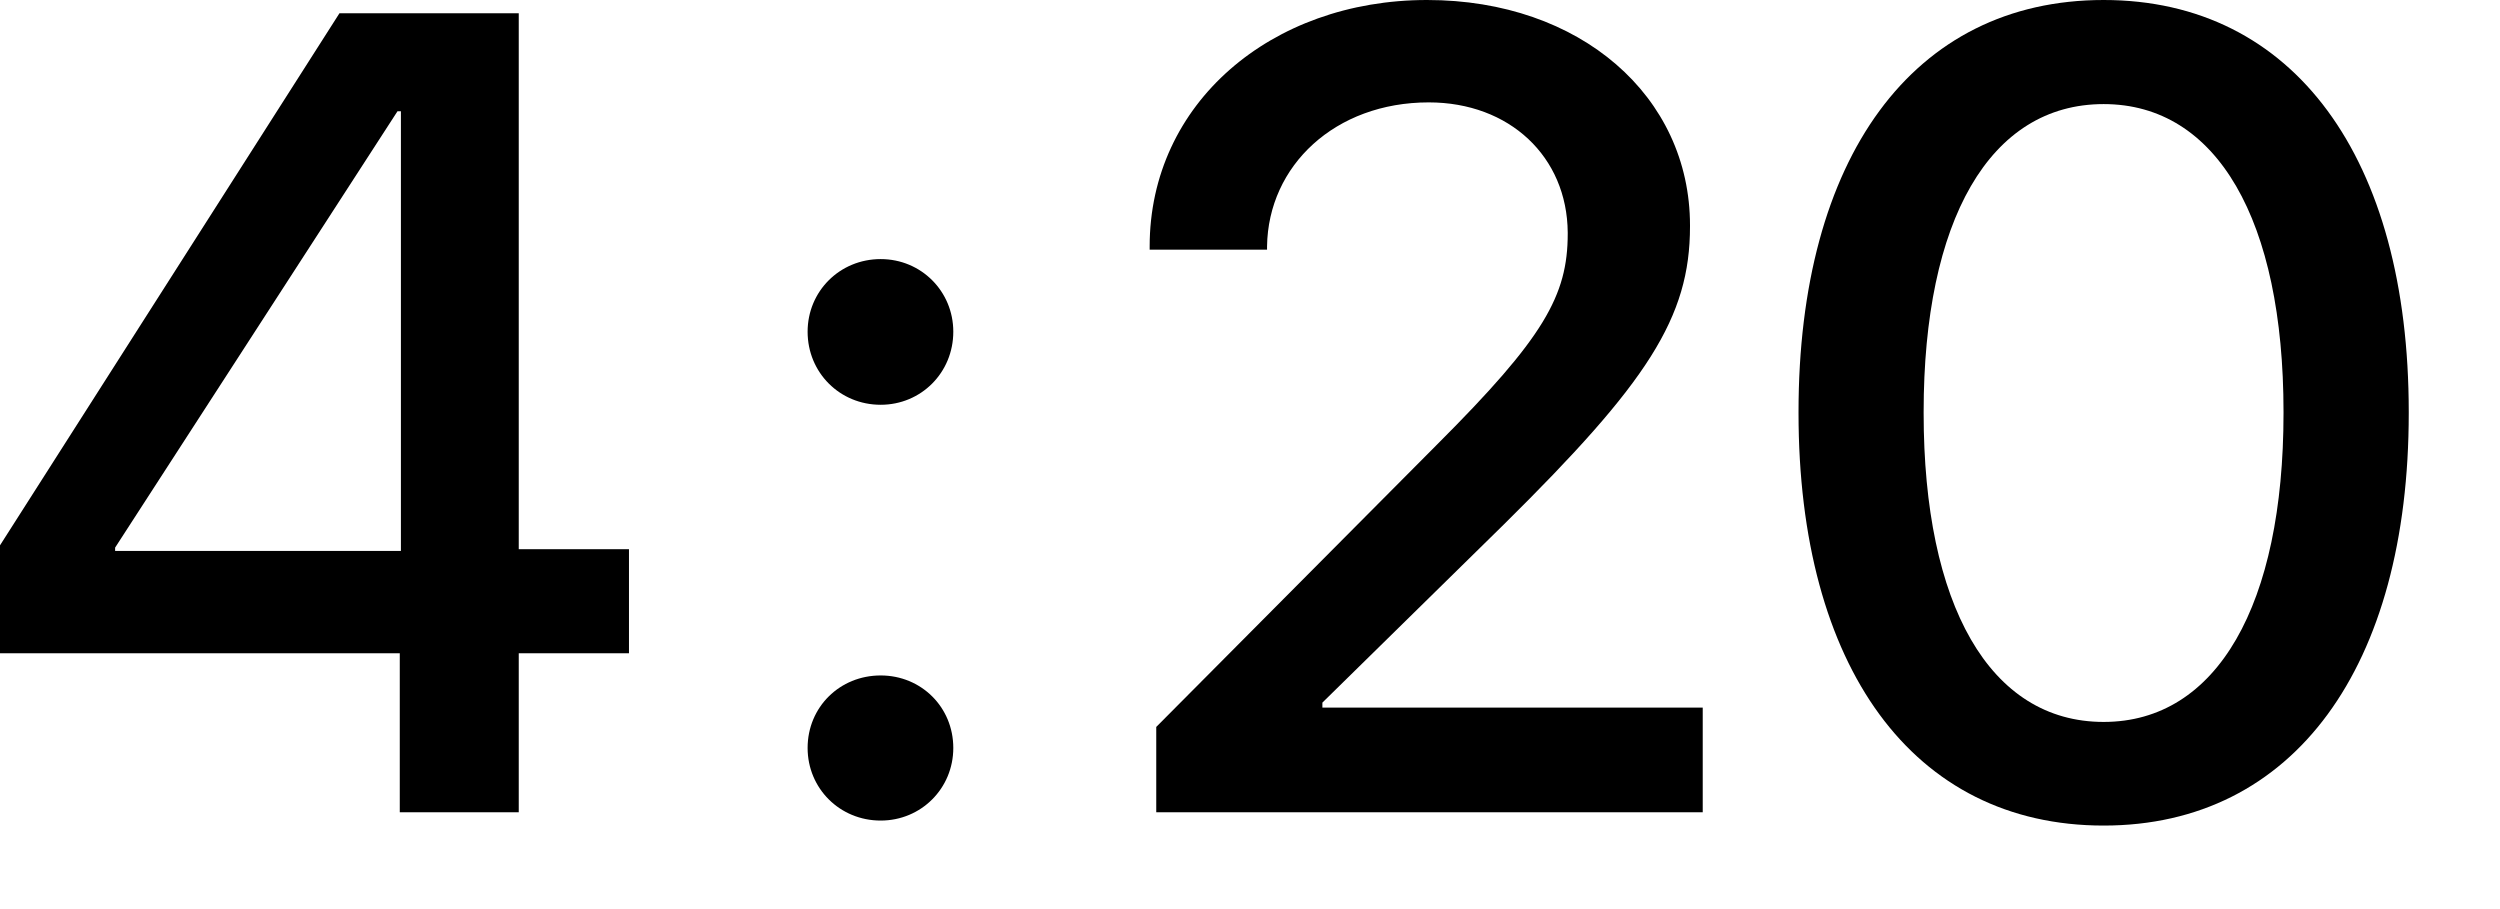
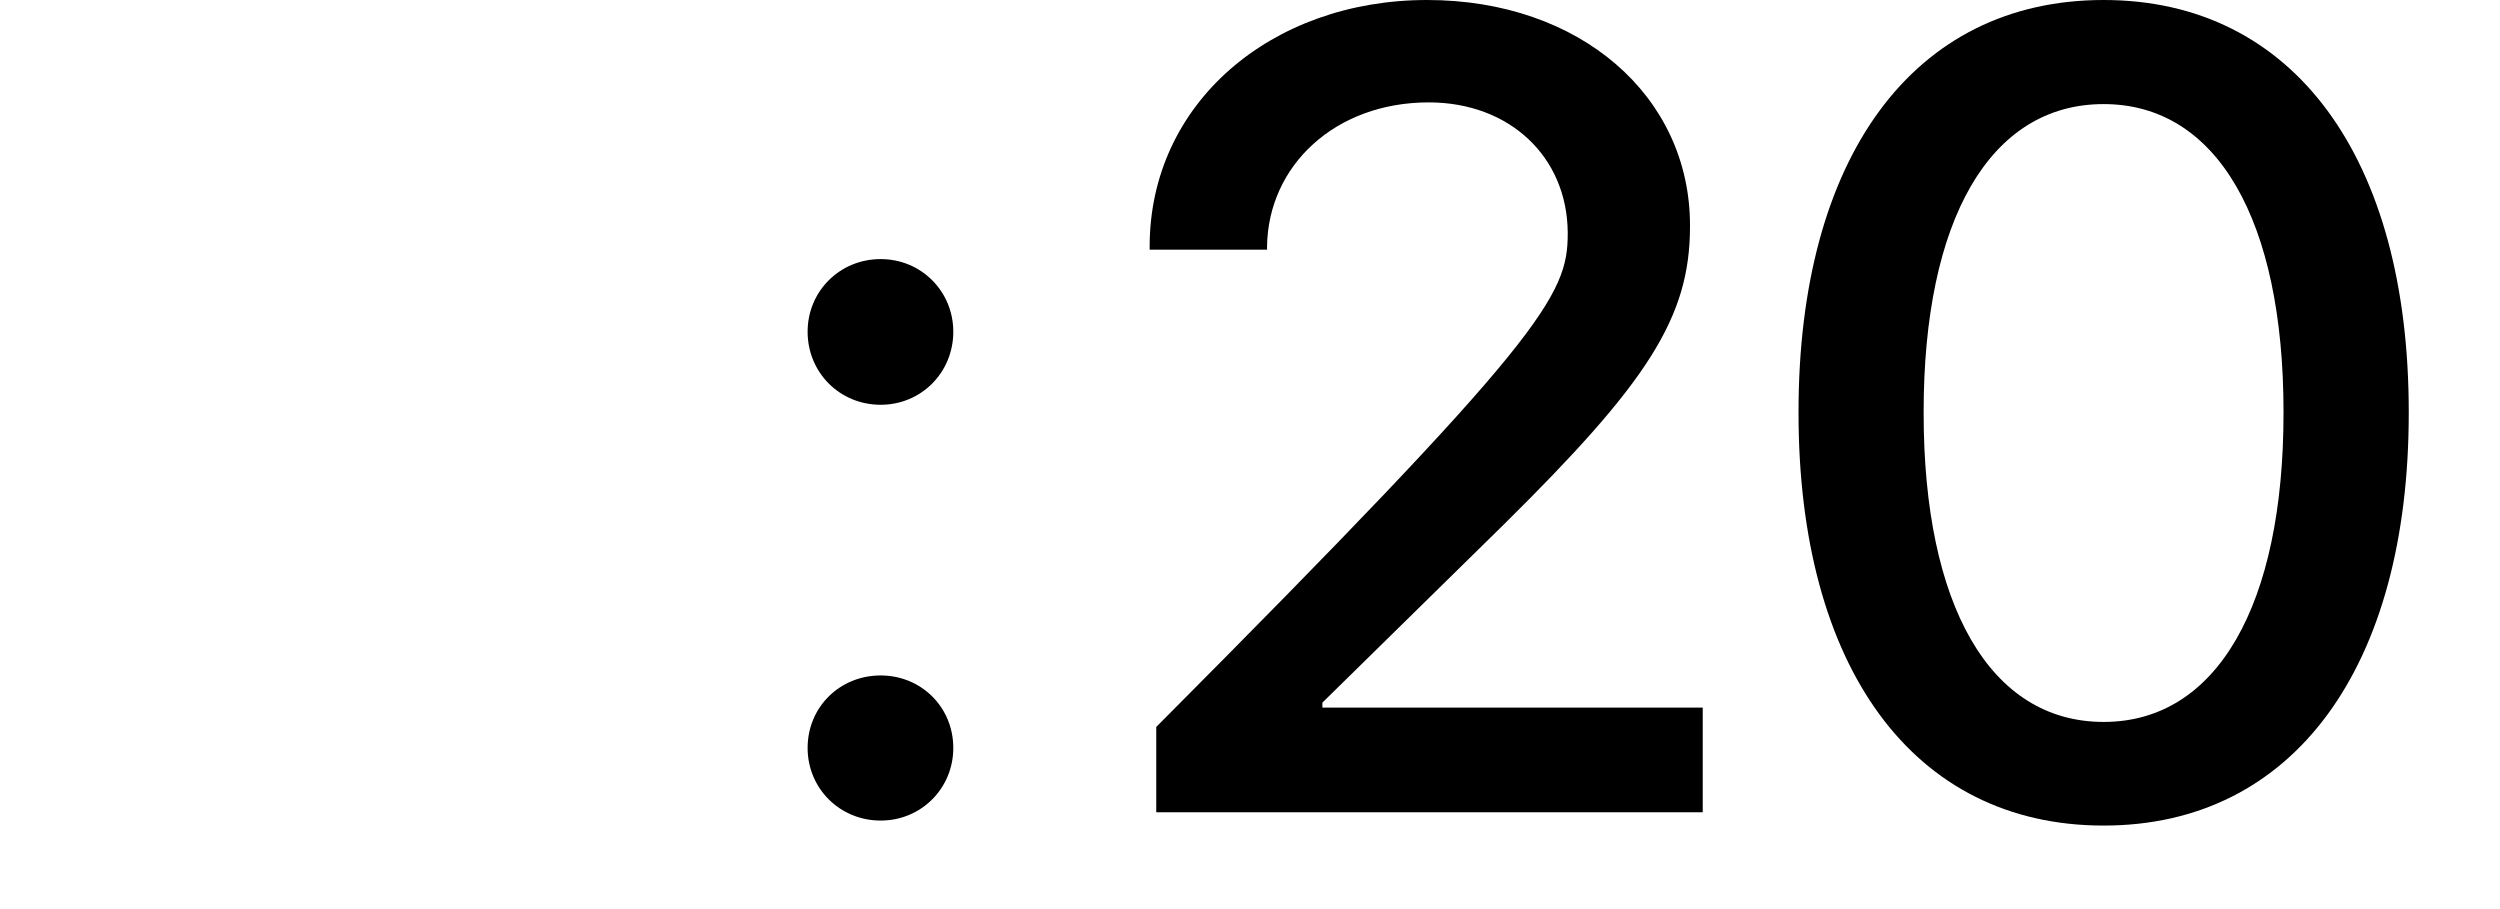
<svg xmlns="http://www.w3.org/2000/svg" fill="none" height="100%" overflow="visible" preserveAspectRatio="none" style="display: block;" viewBox="0 0 22 8" width="100%">
  <g id="Time">
    <g id="Vector">
-       <path d="M3.518 7.148V5.749H0V4.799L2.987 0.117H4.565V4.833H5.535V5.749H4.565V7.148H3.518ZM1.013 4.848H3.528V0.979H3.498L1.013 4.819V4.848Z" fill="black" />
      <path d="M7.75 3.562C7.39 3.562 7.107 3.279 7.107 2.919C7.107 2.563 7.39 2.28 7.75 2.28C8.106 2.28 8.389 2.563 8.389 2.919C8.389 3.279 8.106 3.562 7.75 3.562ZM7.75 7.221C7.39 7.221 7.107 6.938 7.107 6.582C7.107 6.222 7.39 5.944 7.75 5.944C8.106 5.944 8.389 6.222 8.389 6.582C8.389 6.938 8.106 7.221 7.75 7.221Z" fill="black" />
-       <path d="M10.175 7.148V6.397L12.65 3.908C13.586 2.972 13.796 2.602 13.796 2.056V2.046C13.791 1.379 13.284 0.901 12.573 0.901C11.749 0.901 11.16 1.457 11.15 2.168V2.197H10.117V2.168C10.117 0.911 11.184 0 12.558 0C13.908 0 14.872 0.848 14.872 1.983V1.993C14.872 2.797 14.497 3.367 13.235 4.614L11.637 6.183V6.227H14.984V7.148H10.175Z" fill="black" />
+       <path d="M10.175 7.148V6.397C13.586 2.972 13.796 2.602 13.796 2.056V2.046C13.791 1.379 13.284 0.901 12.573 0.901C11.749 0.901 11.16 1.457 11.15 2.168V2.197H10.117V2.168C10.117 0.911 11.184 0 12.558 0C13.908 0 14.872 0.848 14.872 1.983V1.993C14.872 2.797 14.497 3.367 13.235 4.614L11.637 6.183V6.227H14.984V7.148H10.175Z" fill="black" />
      <path d="M18.512 7.265C16.831 7.265 15.827 5.866 15.827 3.635V3.625C15.827 1.393 16.831 0 18.512 0C20.188 0 21.197 1.393 21.197 3.625V3.635C21.197 5.866 20.188 7.265 18.512 7.265ZM18.512 6.353C19.511 6.353 20.095 5.321 20.095 3.635V3.625C20.095 1.939 19.511 0.916 18.512 0.916C17.508 0.916 16.928 1.939 16.928 3.625V3.635C16.928 5.321 17.508 6.353 18.512 6.353Z" fill="black" />
    </g>
  </g>
</svg>